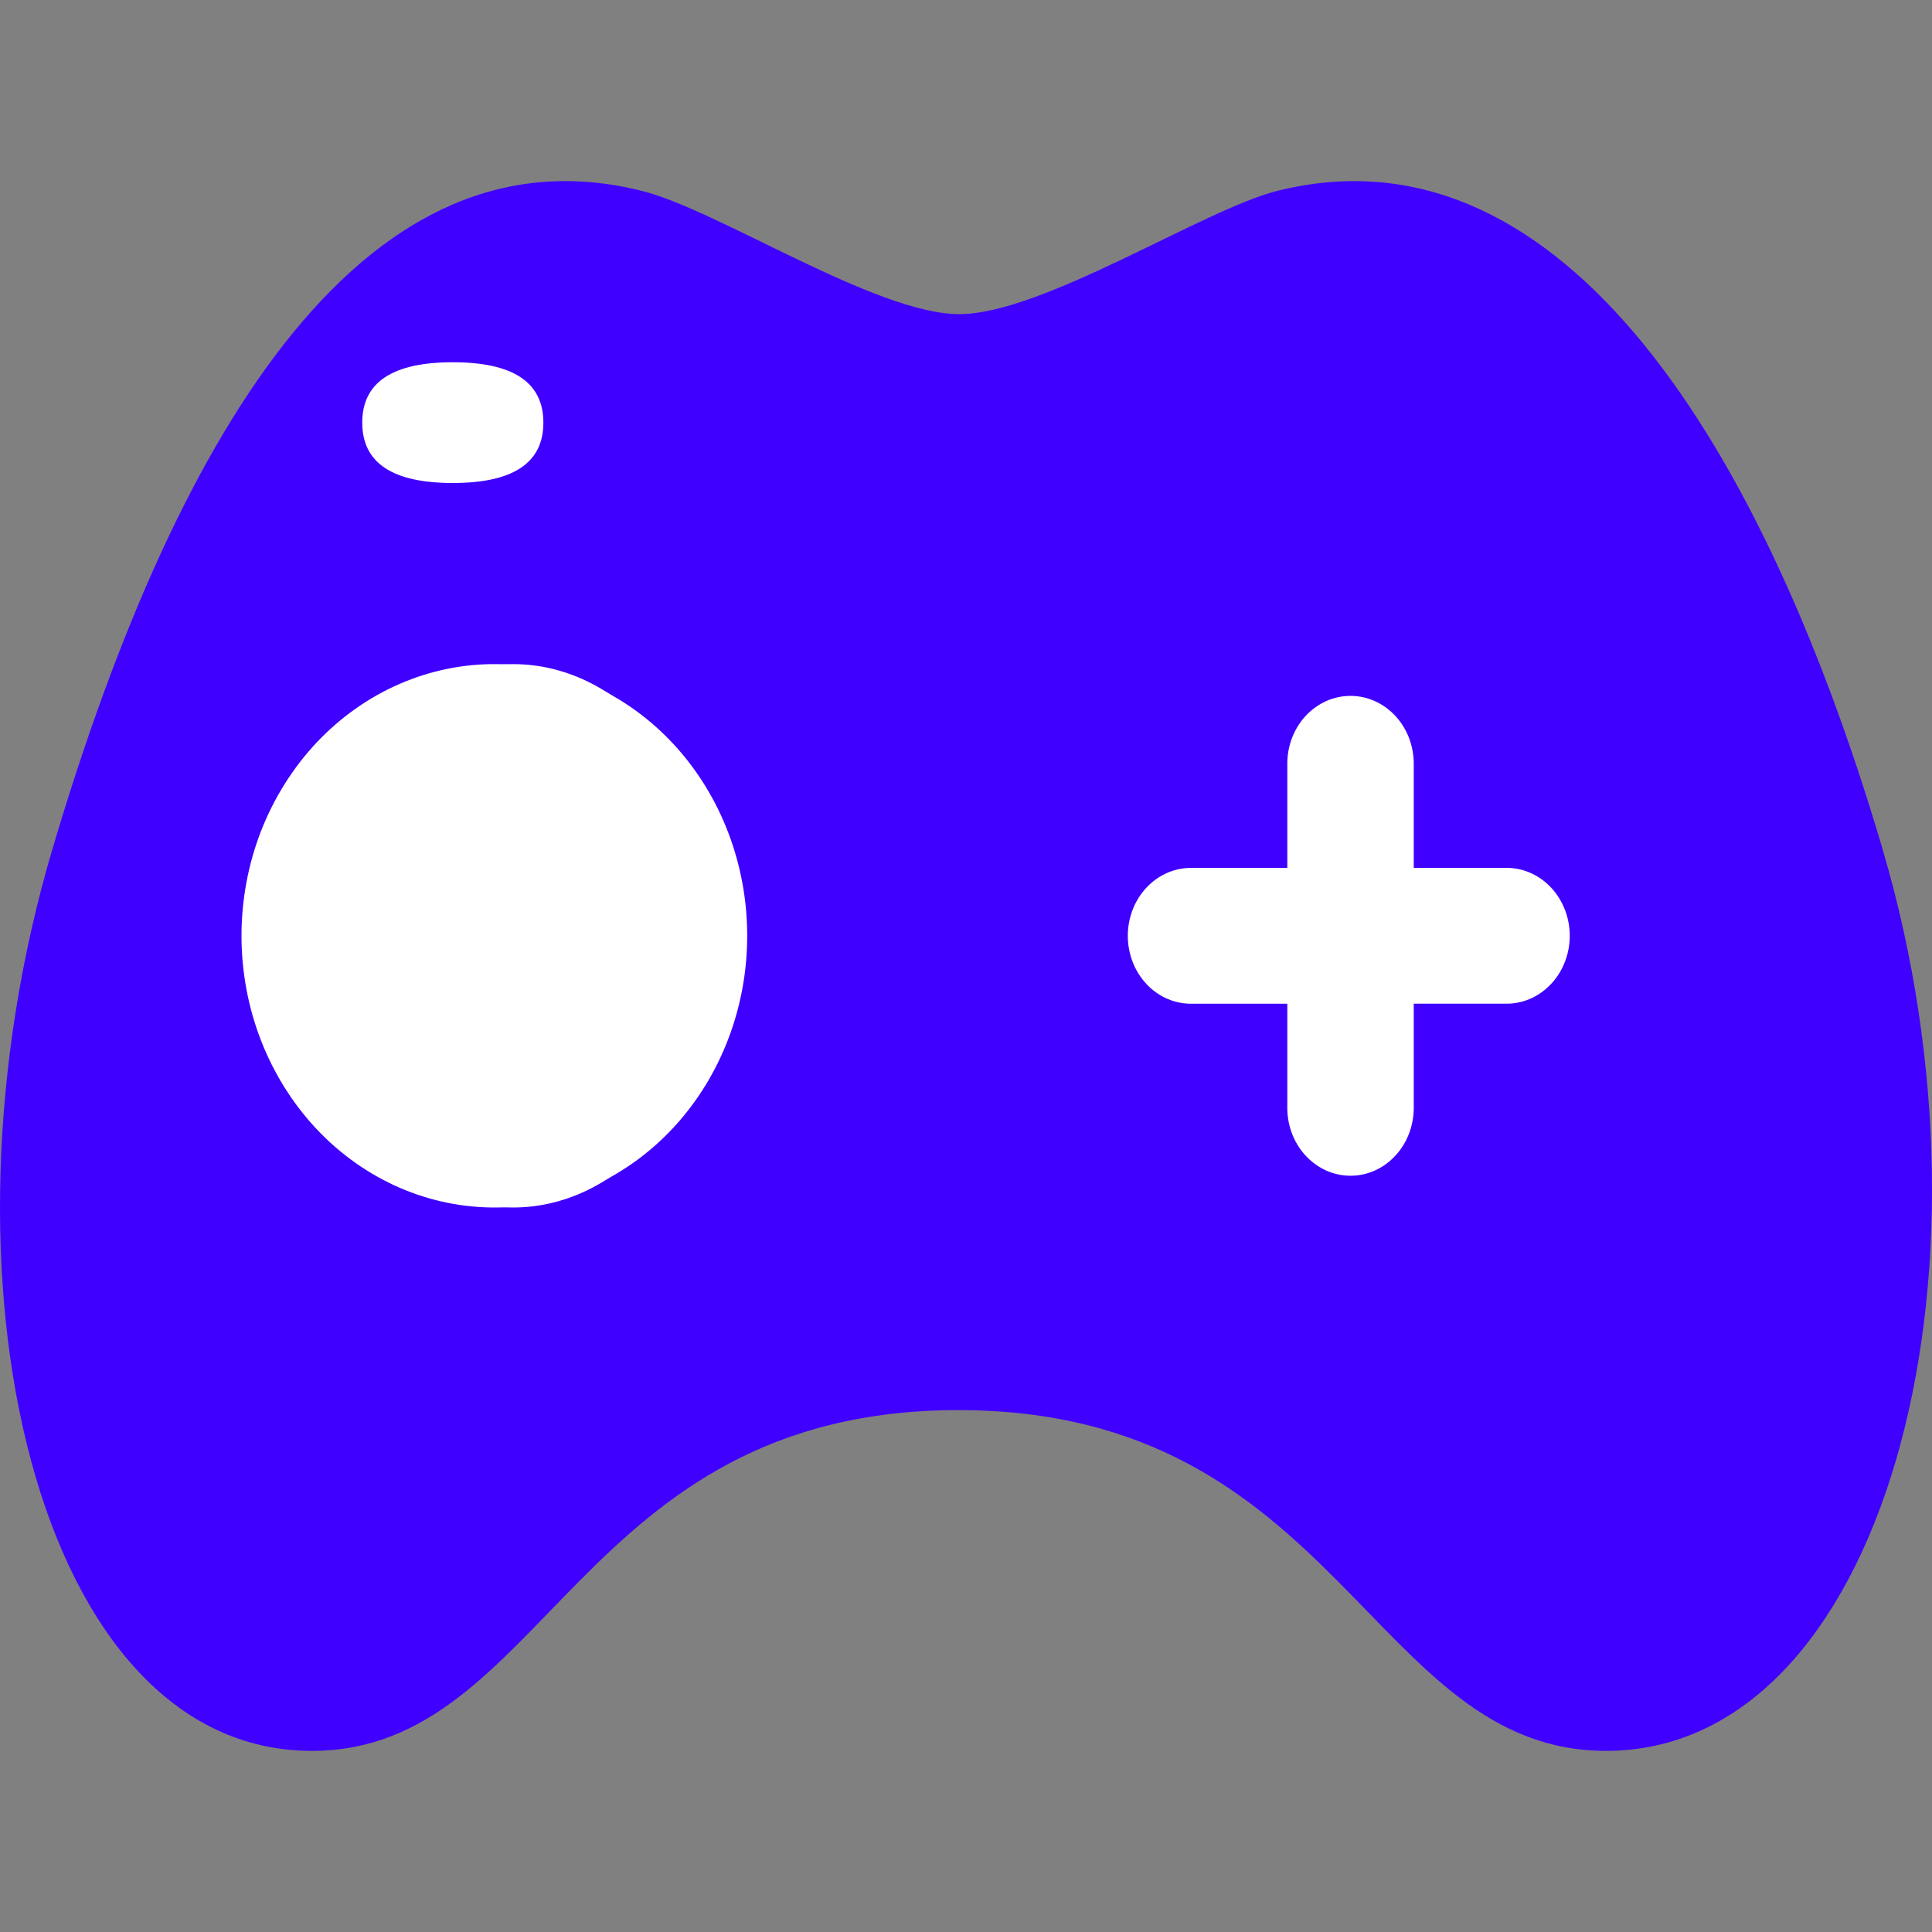
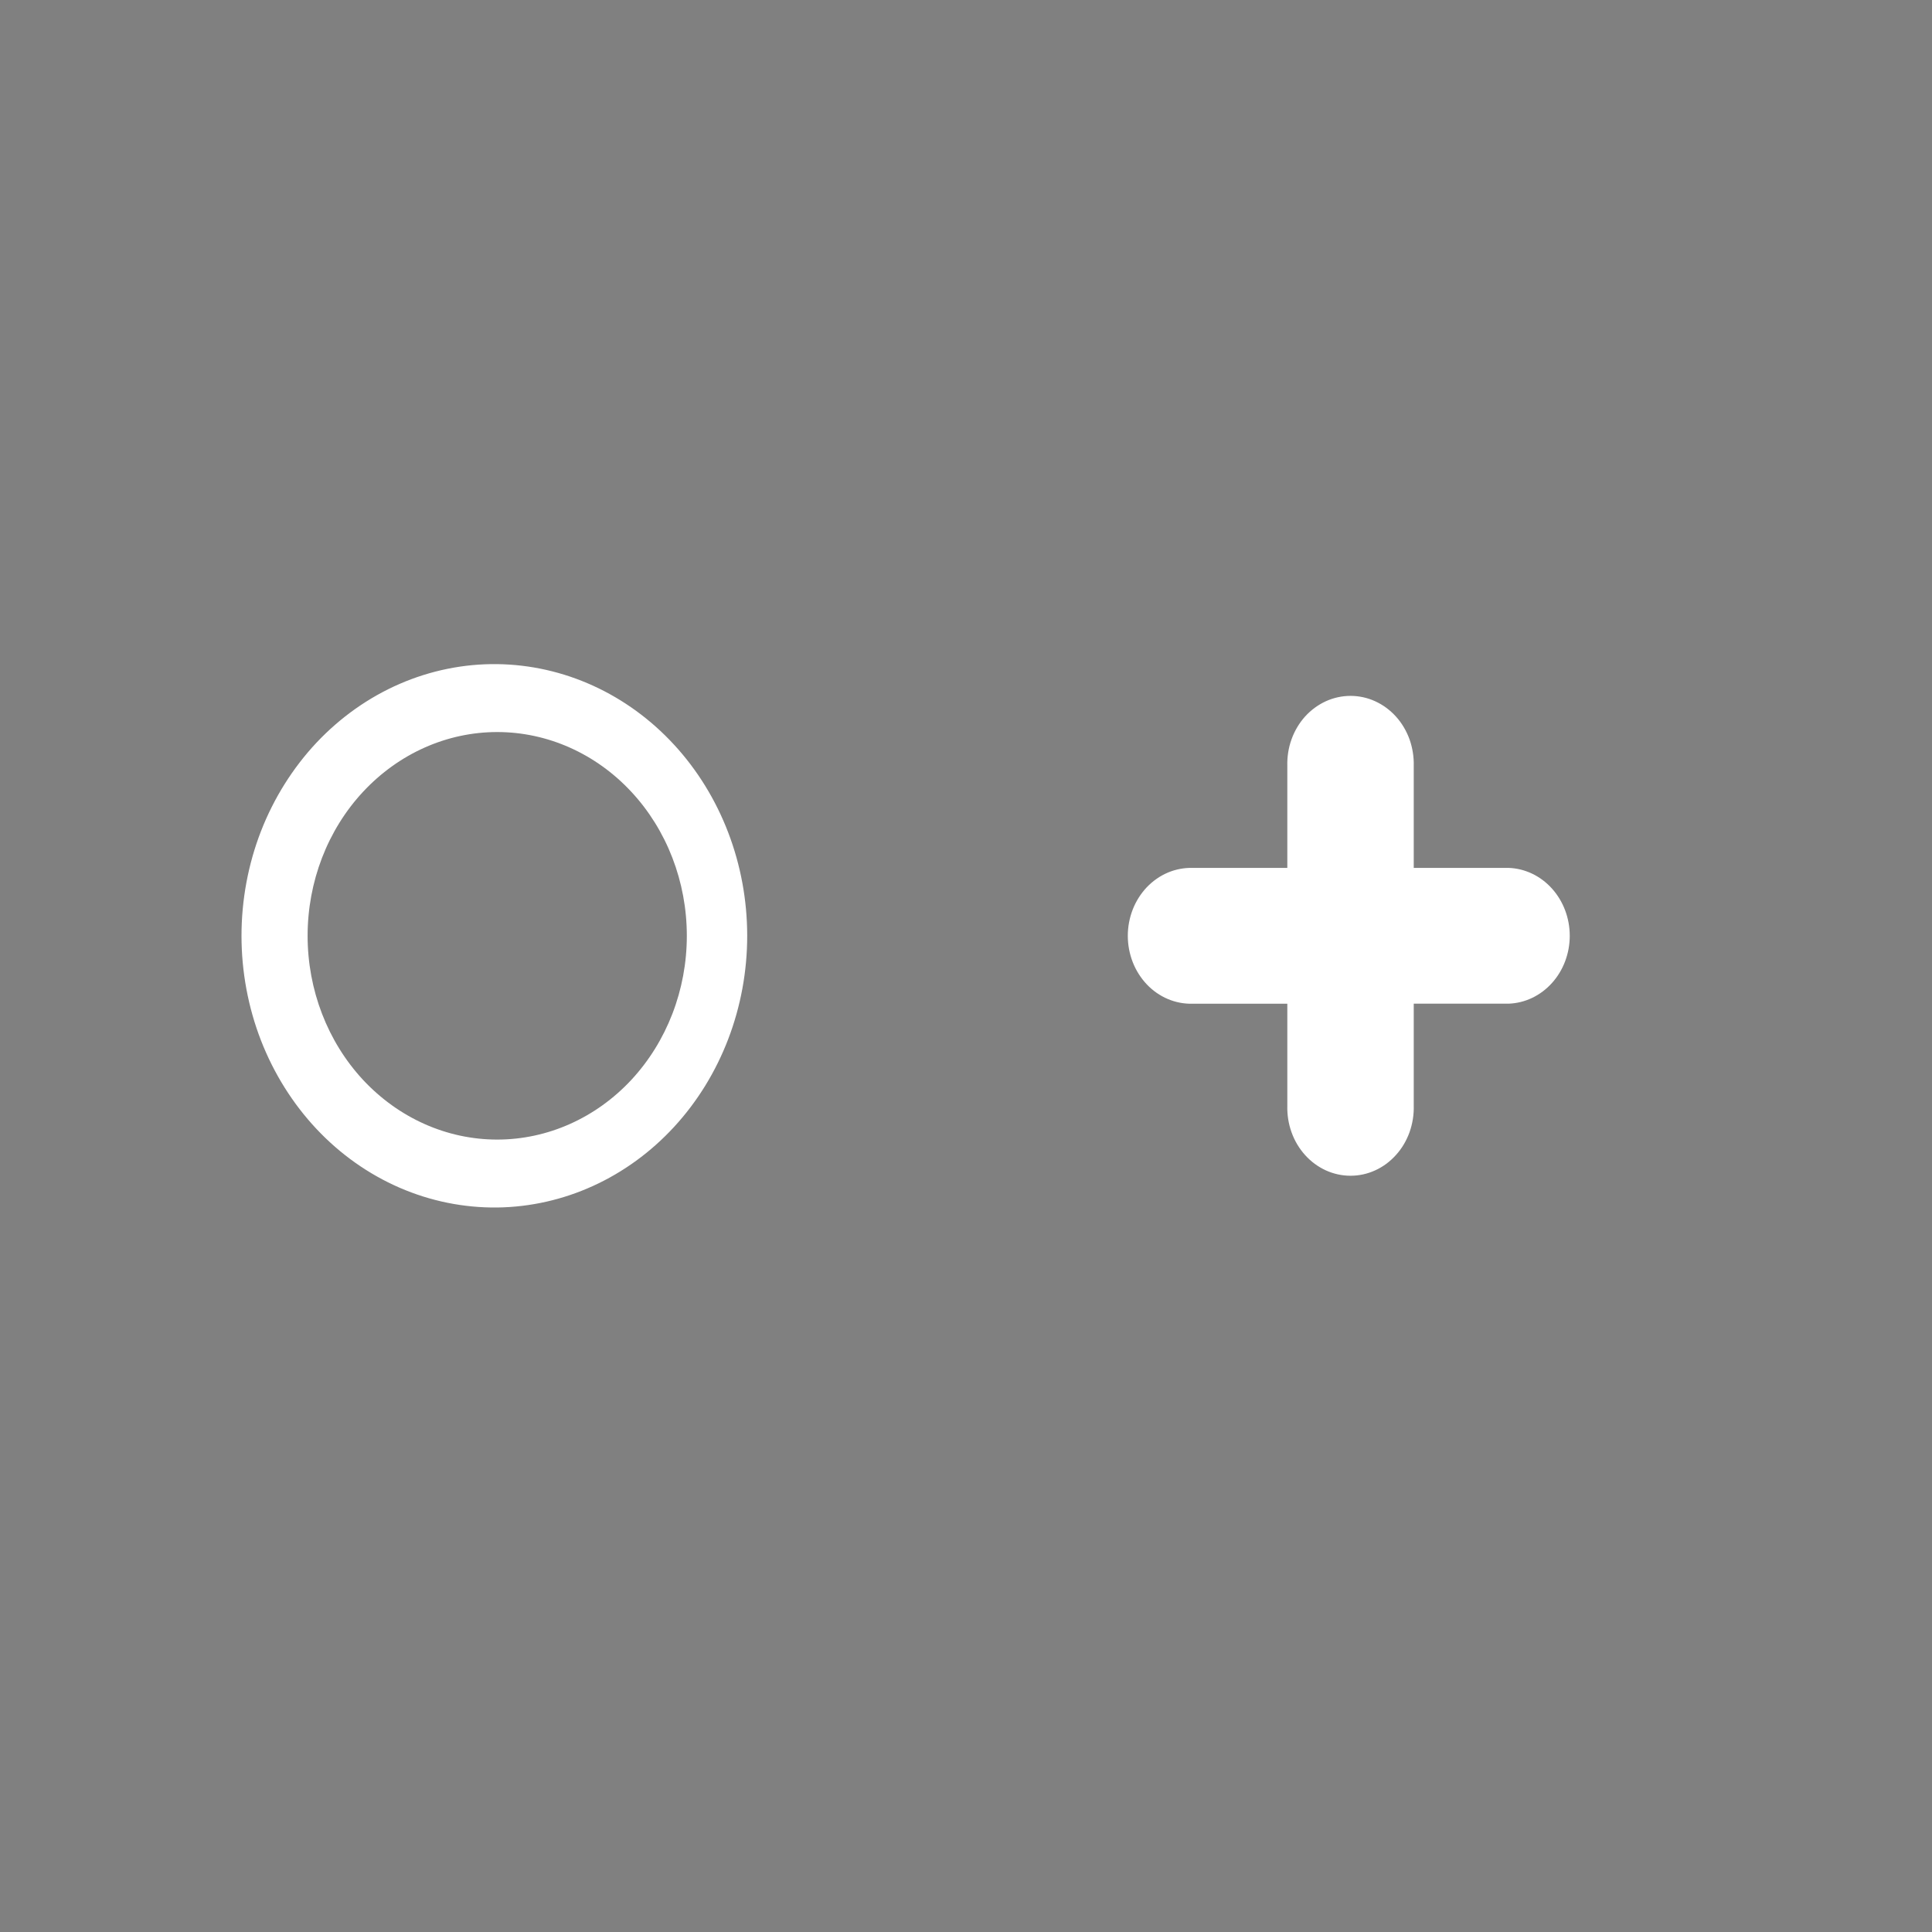
<svg xmlns="http://www.w3.org/2000/svg" width="32" height="32" viewBox="0 0 32 32" fill="none">
  <rect x="0" y="0" width="32" height="32" fill="#808080" stroke="none" />
  <g id="New Games">
-     <path id="Vector" d="M31.179 14.054C29.068 6.914 25.657 2.04 21.162 3.16C19.939 3.464 17.271 5.203 15.888 5.203C14.505 5.203 11.873 3.464 10.624 3.16C6.13 2.039 2.987 6.914 0.871 14.054C-1.245 21.194 0.613 29 5.164 29C9.045 29 9.556 23.356 15.873 23.356C22.189 23.356 22.71 29 26.602 29C31.178 29 33.29 21.189 31.178 14.054L31.179 14.054Z" fill="#4000FF" />
-     <path id="Vector_2" d="M5 15.5C5 16.091 5.091 16.676 5.266 17.222C5.442 17.768 5.7 18.264 6.025 18.682C6.35 19.1 6.736 19.431 7.161 19.657C7.585 19.884 8.04 20 8.5 20C8.96 20 9.415 19.884 9.839 19.657C10.264 19.431 10.65 19.1 10.975 18.682C11.3 18.264 11.558 17.768 11.734 17.222C11.909 16.676 12 16.091 12 15.5C12 14.909 11.909 14.324 11.734 13.778C11.558 13.232 11.3 12.736 10.975 12.318C10.65 11.9 10.264 11.569 9.839 11.342C9.415 11.116 8.96 11 8.5 11C8.04 11 7.585 11.116 7.161 11.342C6.736 11.569 6.35 11.9 6.025 12.318C5.7 12.736 5.442 13.232 5.266 13.778C5.091 14.324 5 14.909 5 15.5Z" fill="white" />
    <path id="Vector_3" d="M8.235 20C7.681 20.006 7.132 19.895 6.618 19.672C6.105 19.449 5.637 19.119 5.243 18.7C4.85 18.282 4.537 17.783 4.323 17.234C4.11 16.685 4 16.095 4 15.5C4 14.905 4.11 14.315 4.323 13.766C4.537 13.217 4.85 12.719 5.243 12.3C5.637 11.882 6.105 11.551 6.618 11.328C7.132 11.105 7.681 10.993 8.235 11C9.338 11.014 10.391 11.494 11.166 12.336C11.941 13.178 12.376 14.315 12.376 15.5C12.376 16.685 11.941 17.822 11.166 18.664C10.391 19.506 9.338 19.986 8.235 20ZM8.235 12.125C7.402 12.125 6.604 12.481 6.014 13.114C5.425 13.746 5.095 14.605 5.095 15.5C5.095 16.395 5.425 17.253 6.014 17.887C6.604 18.519 7.402 18.875 8.235 18.875C9.068 18.875 9.867 18.519 10.456 17.887C11.045 17.253 11.376 16.395 11.376 15.5C11.376 14.605 11.045 13.746 10.456 13.114C9.867 12.481 9.068 12.125 8.235 12.125ZM24.986 14.375H23.416V12.687C23.42 12.536 23.396 12.386 23.346 12.245C23.295 12.105 23.219 11.976 23.121 11.868C23.023 11.76 22.907 11.674 22.777 11.615C22.648 11.556 22.509 11.526 22.369 11.526C22.229 11.526 22.09 11.556 21.96 11.615C21.831 11.674 21.714 11.76 21.616 11.868C21.519 11.976 21.442 12.105 21.392 12.245C21.341 12.386 21.318 12.536 21.322 12.687V14.375H19.751C19.612 14.372 19.473 14.398 19.343 14.453C19.213 14.508 19.095 14.591 18.995 14.695C18.896 14.8 18.816 14.925 18.762 15.063C18.708 15.202 18.68 15.35 18.68 15.5C18.68 15.65 18.708 15.798 18.762 15.937C18.816 16.075 18.896 16.2 18.995 16.305C19.095 16.41 19.213 16.492 19.343 16.547C19.473 16.602 19.612 16.628 19.751 16.625H21.322V18.312C21.318 18.463 21.341 18.613 21.392 18.754C21.442 18.895 21.519 19.023 21.616 19.131C21.714 19.24 21.831 19.326 21.96 19.385C22.09 19.444 22.229 19.474 22.369 19.474C22.509 19.474 22.648 19.444 22.777 19.385C22.907 19.326 23.023 19.24 23.121 19.131C23.219 19.023 23.295 18.895 23.346 18.754C23.396 18.613 23.42 18.463 23.416 18.312V16.624H24.986C25.258 16.615 25.516 16.492 25.705 16.282C25.894 16.073 26 15.792 26 15.5C26 15.207 25.894 14.927 25.705 14.717C25.516 14.507 25.258 14.384 24.986 14.375Z" fill="white" />
-     <path id="Vector_4" d="M7.5 6H7.5C8.5 6 9 6.333 9 7V7C9 7.667 8.5 8 7.5 8H7.5C6.5 8 6 7.667 6 7V7C6 6.333 6.5 6 7.5 6Z" fill="white" />
  </g>
</svg>